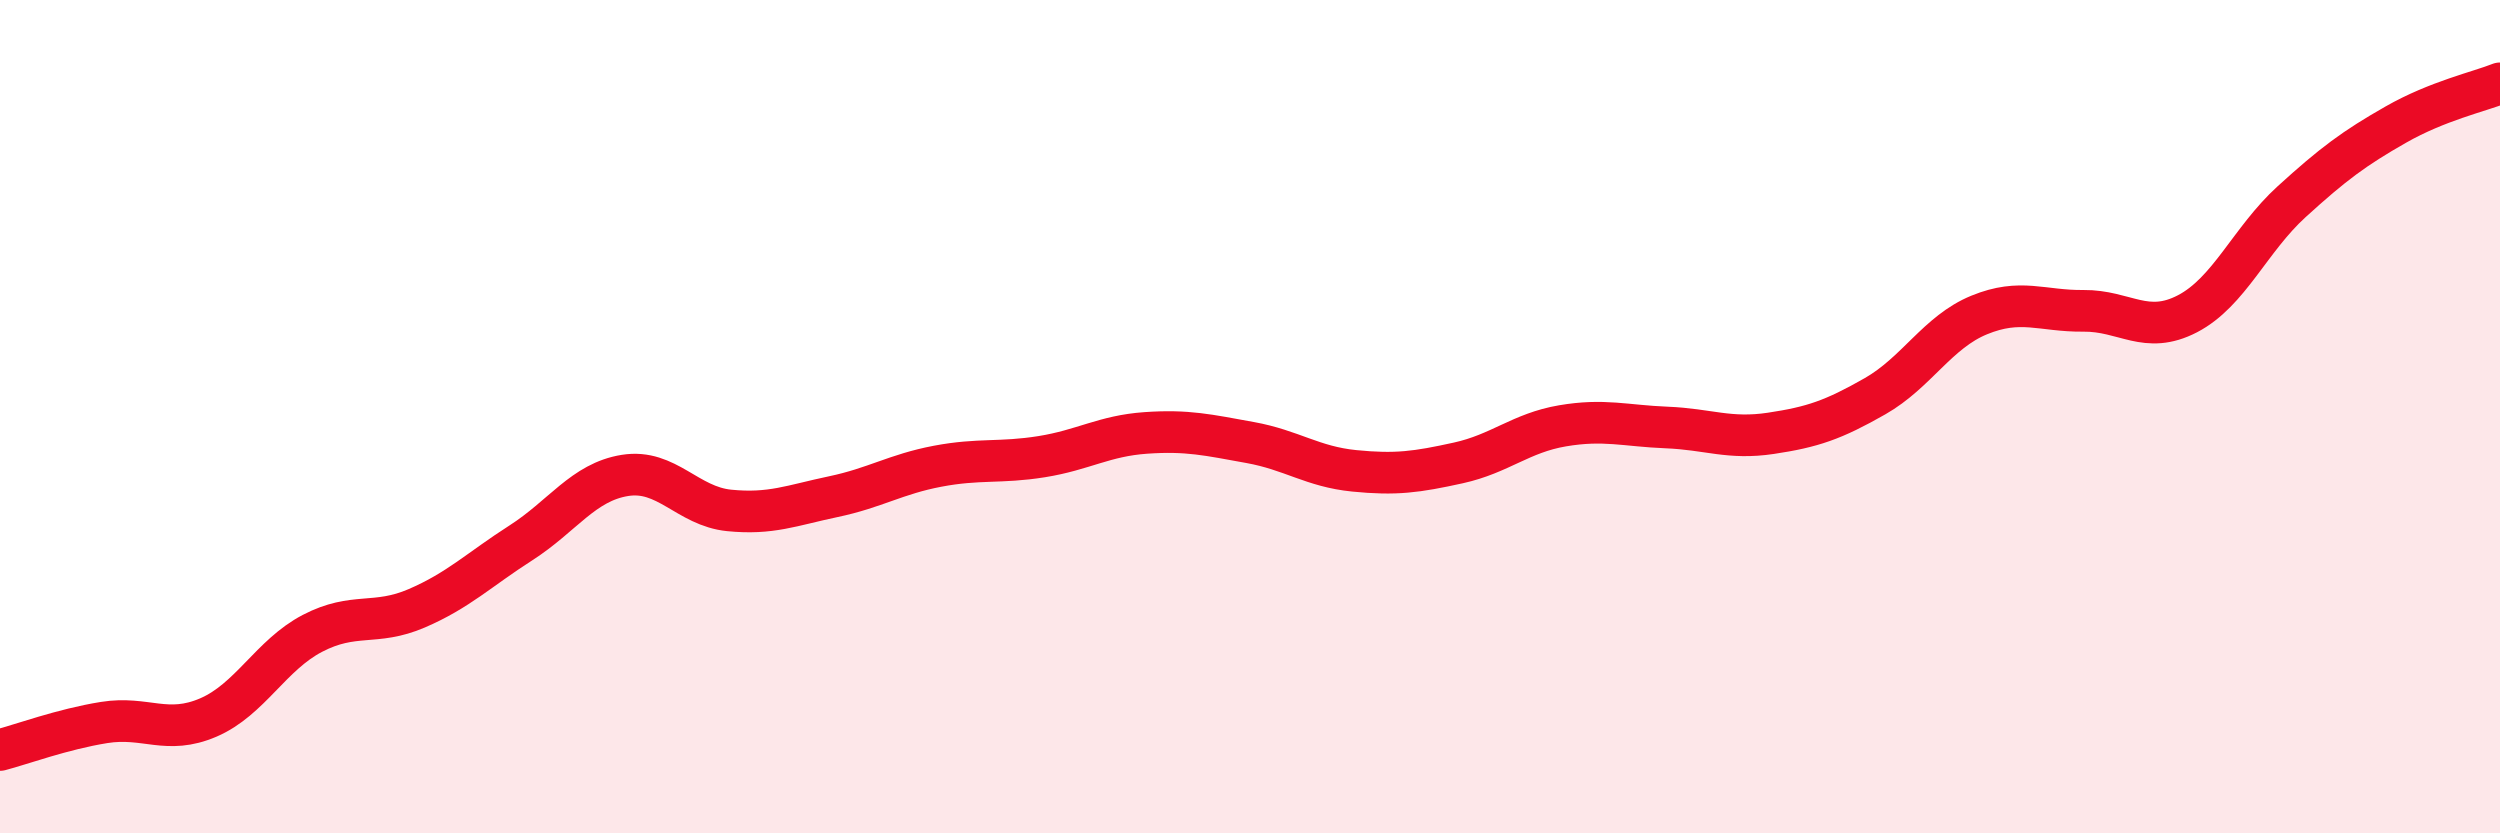
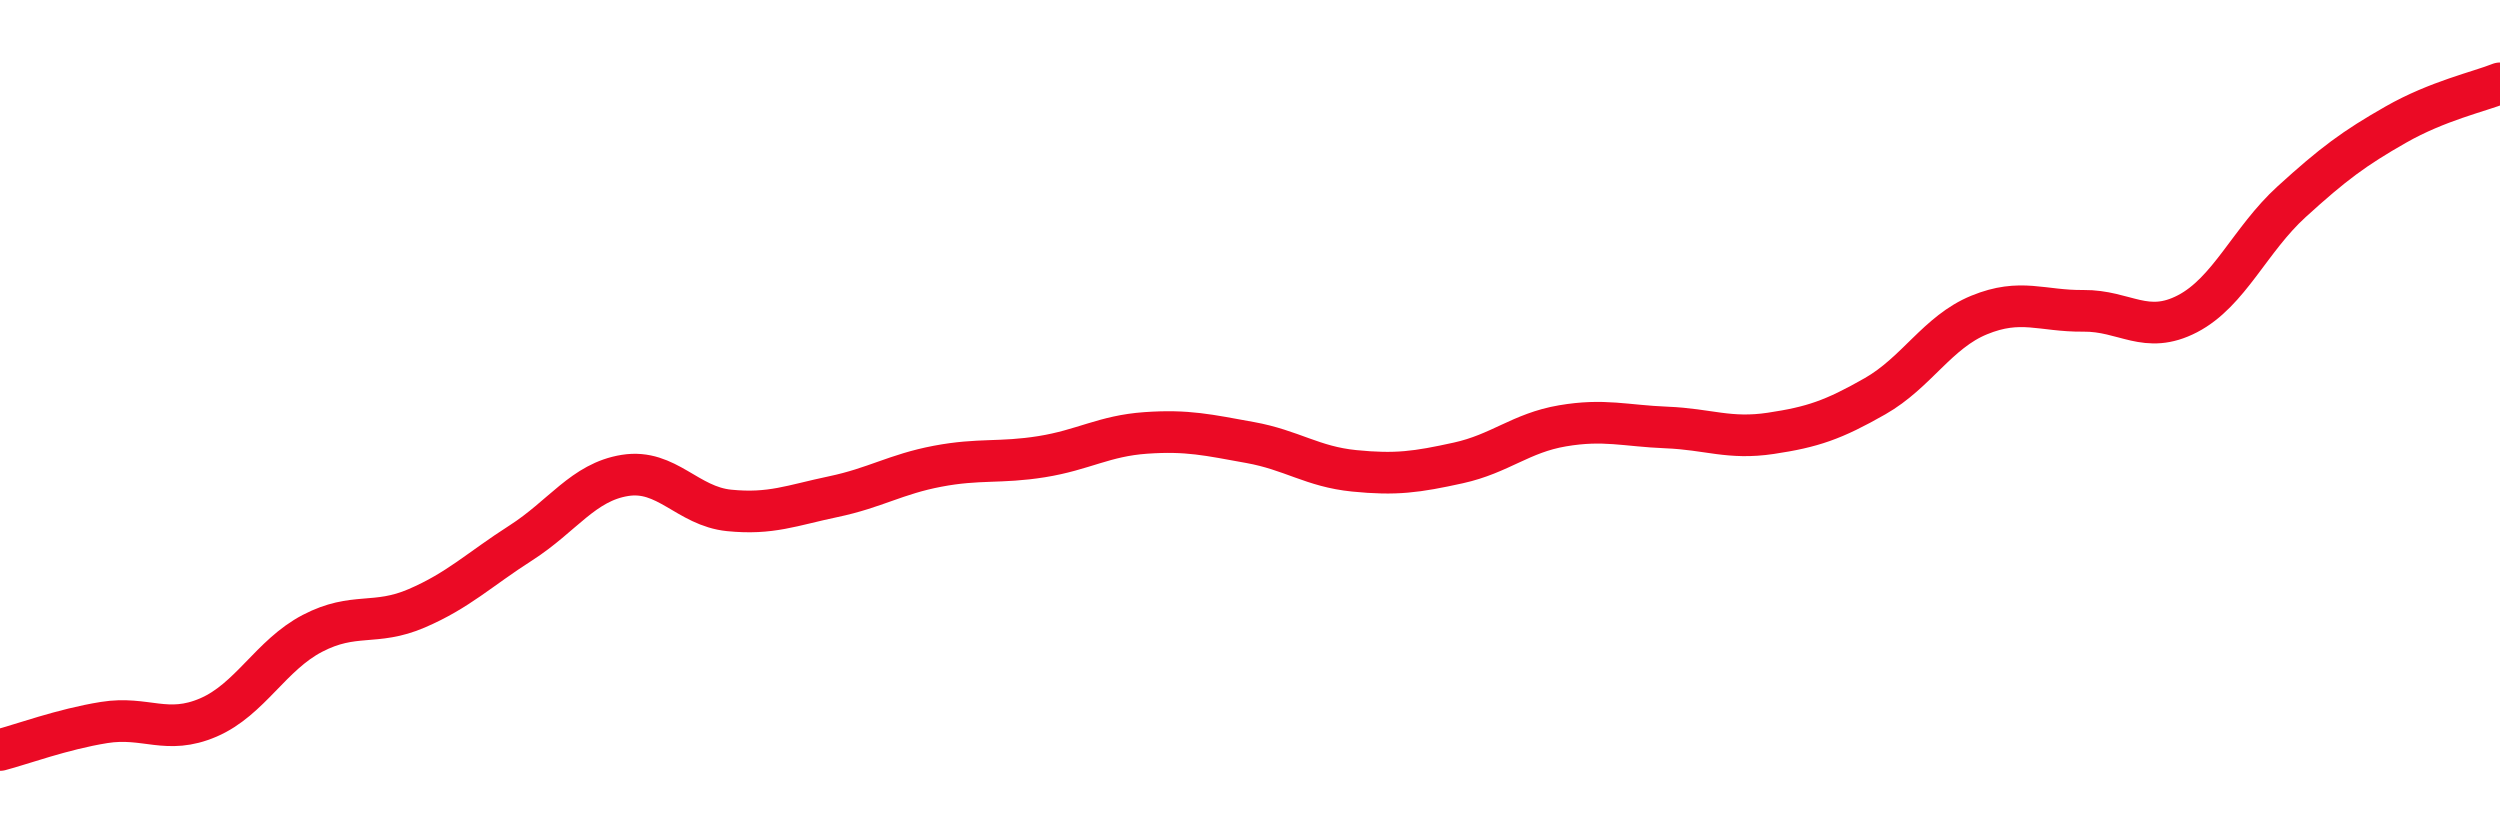
<svg xmlns="http://www.w3.org/2000/svg" width="60" height="20" viewBox="0 0 60 20">
-   <path d="M 0,18 C 0.5,17.87 1.5,17.5 2.5,17.34 C 3.5,17.18 4,17.65 5,17.22 C 6,16.79 6.5,15.72 7.5,15.2 C 8.5,14.68 9,15.03 10,14.6 C 11,14.17 11.5,13.67 12.5,13.03 C 13.5,12.39 14,11.57 15,11.41 C 16,11.25 16.5,12.15 17.5,12.25 C 18.5,12.35 19,12.13 20,11.92 C 21,11.71 21.5,11.38 22.5,11.19 C 23.5,11 24,11.12 25,10.96 C 26,10.8 26.5,10.46 27.5,10.39 C 28.5,10.32 29,10.44 30,10.62 C 31,10.8 31.5,11.2 32.5,11.3 C 33.5,11.4 34,11.33 35,11.11 C 36,10.89 36.5,10.39 37.5,10.22 C 38.5,10.05 39,10.22 40,10.26 C 41,10.3 41.5,10.55 42.5,10.4 C 43.5,10.25 44,10.08 45,9.51 C 46,8.94 46.5,7.97 47.5,7.56 C 48.5,7.15 49,7.47 50,7.46 C 51,7.45 51.5,8.05 52.5,7.53 C 53.5,7.01 54,5.75 55,4.84 C 56,3.93 56.5,3.56 57.5,2.99 C 58.5,2.42 59.5,2.2 60,2L60 20L0 20Z" fill="#EB0A25" opacity="0.1" stroke-linecap="round" stroke-linejoin="round" />
  <path d="M 0,18 C 0.5,17.87 1.5,17.5 2.5,17.34 C 3.5,17.18 4,17.65 5,17.22 C 6,16.79 6.5,15.72 7.5,15.2 C 8.5,14.68 9,15.03 10,14.6 C 11,14.17 11.5,13.67 12.5,13.03 C 13.5,12.39 14,11.57 15,11.41 C 16,11.25 16.5,12.15 17.5,12.25 C 18.5,12.35 19,12.13 20,11.92 C 21,11.71 21.5,11.38 22.5,11.19 C 23.5,11 24,11.12 25,10.96 C 26,10.8 26.5,10.46 27.5,10.39 C 28.5,10.32 29,10.44 30,10.62 C 31,10.8 31.5,11.2 32.5,11.3 C 33.5,11.4 34,11.33 35,11.11 C 36,10.89 36.5,10.39 37.5,10.22 C 38.5,10.05 39,10.22 40,10.26 C 41,10.3 41.5,10.55 42.5,10.4 C 43.5,10.25 44,10.08 45,9.51 C 46,8.94 46.5,7.97 47.5,7.56 C 48.5,7.15 49,7.47 50,7.46 C 51,7.45 51.5,8.05 52.5,7.53 C 53.5,7.01 54,5.75 55,4.84 C 56,3.93 56.5,3.56 57.5,2.99 C 58.5,2.42 59.5,2.2 60,2" stroke="#EB0A25" stroke-width="1" fill="none" stroke-linecap="round" stroke-linejoin="round" />
</svg>